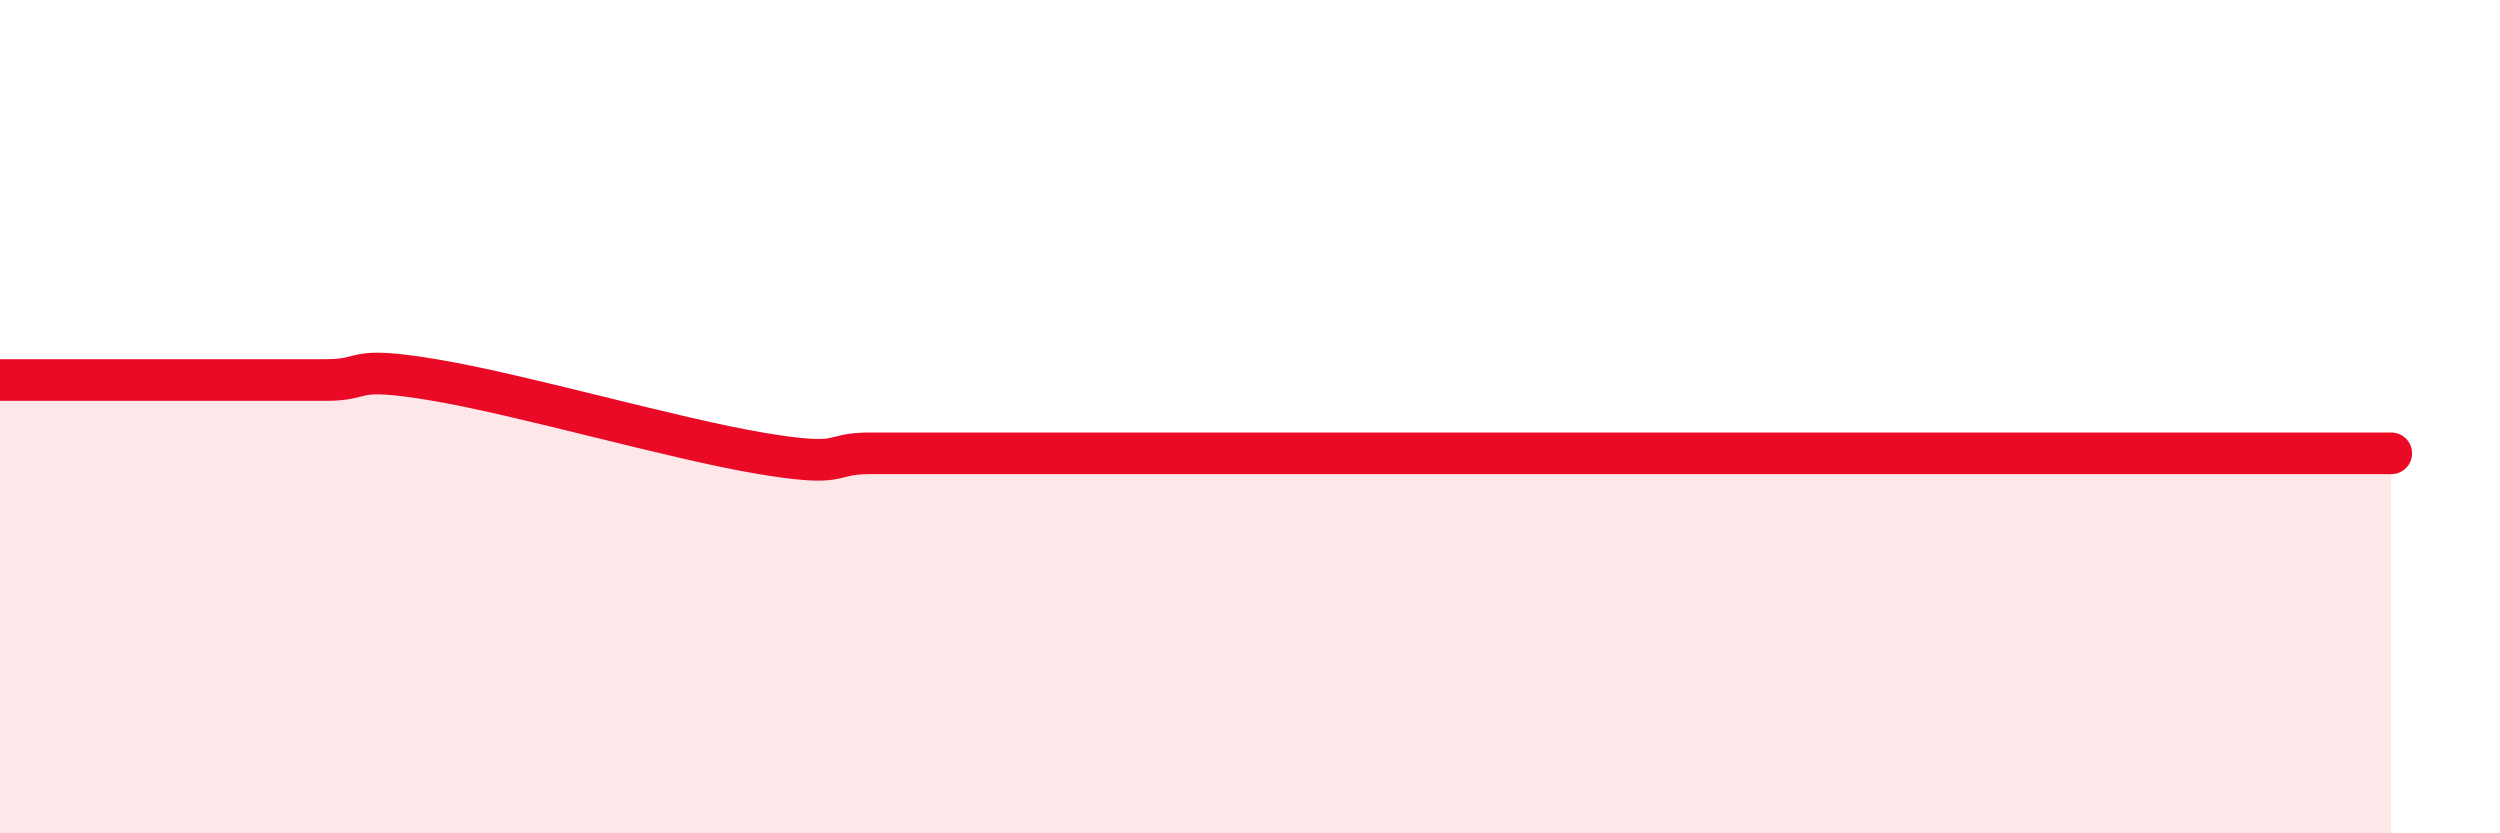
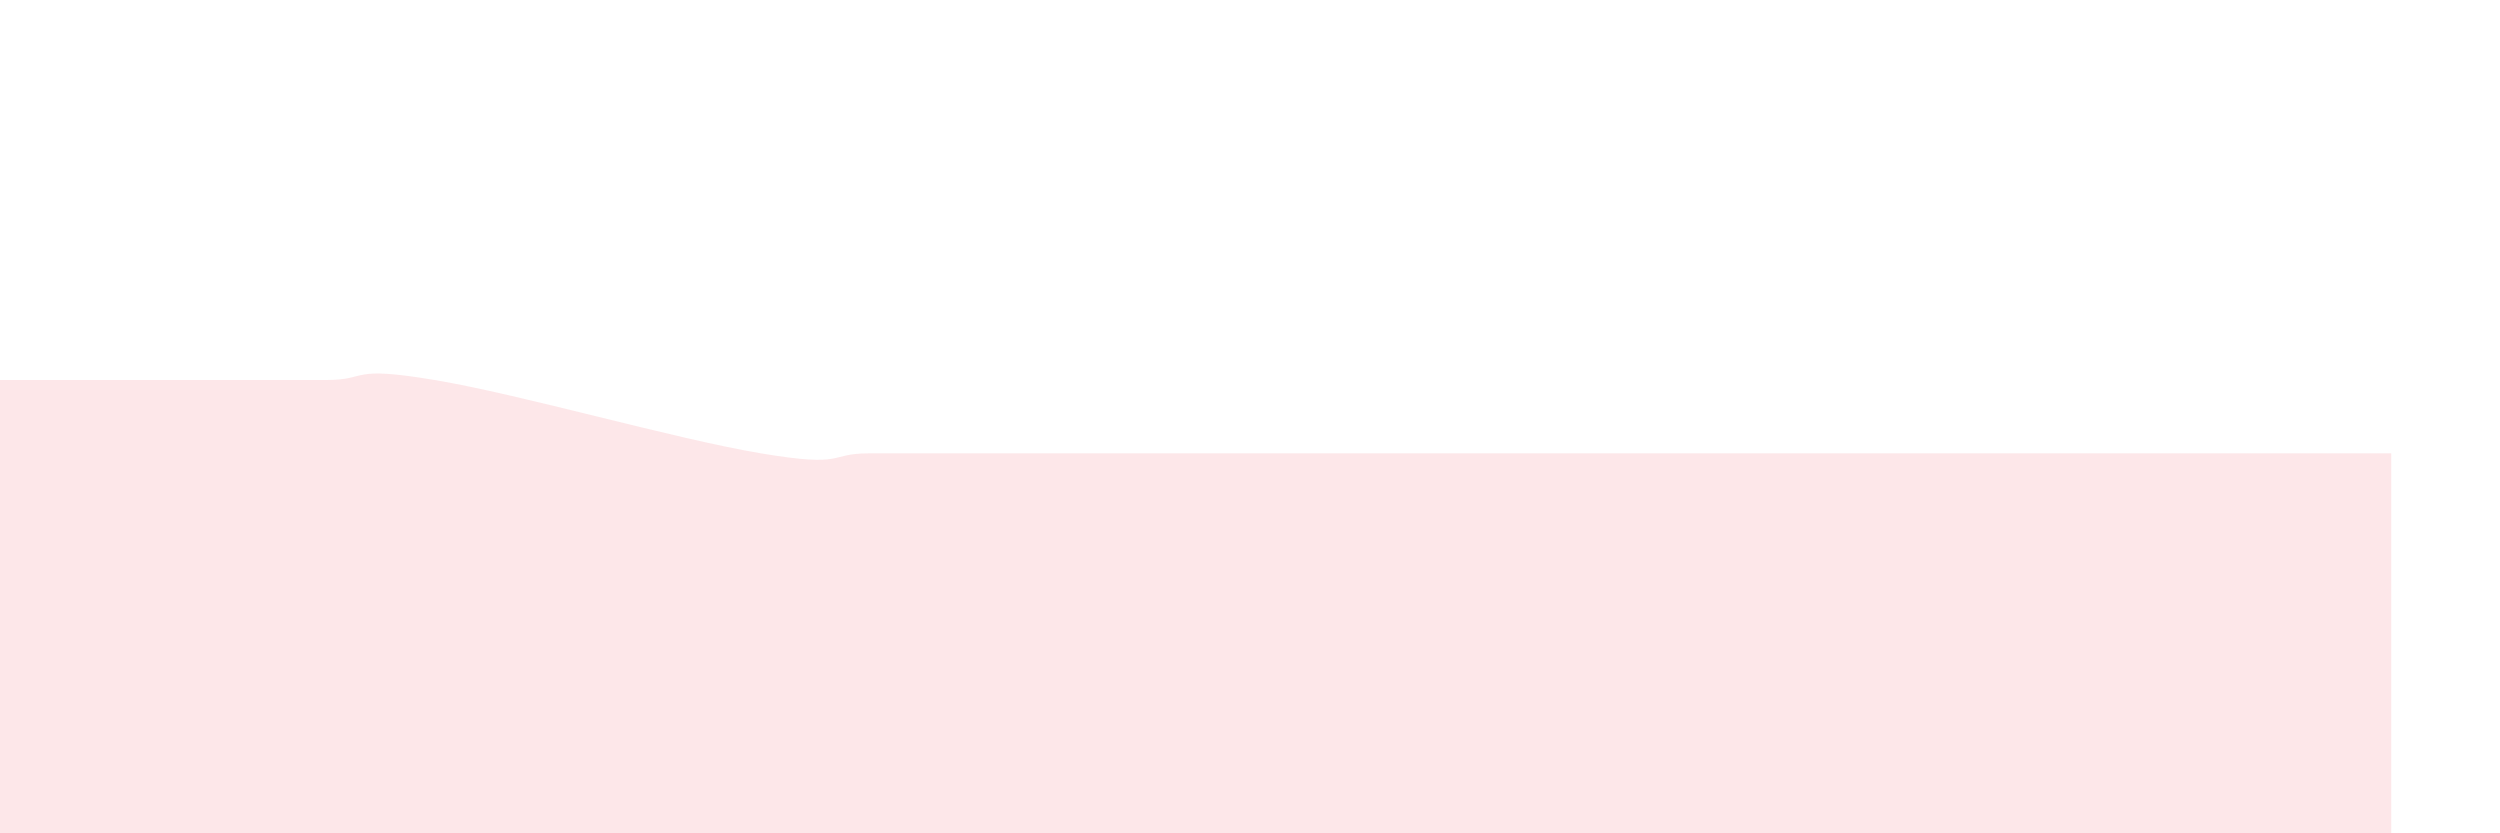
<svg xmlns="http://www.w3.org/2000/svg" width="60" height="20" viewBox="0 0 60 20">
-   <path d="M 0,9.12 C 0.52,9.12 1.57,9.12 2.61,9.12 C 3.65,9.12 4.18,9.12 5.22,9.12 C 6.26,9.12 6.79,9.12 7.83,9.12 C 8.87,9.12 8.34,8.77 10.43,9.12 C 12.52,9.47 16.17,10.53 18.26,10.88 C 20.35,11.23 19.83,10.88 20.87,10.88 C 21.91,10.88 22.44,10.88 23.48,10.88 C 24.52,10.88 25.05,10.88 26.09,10.88 C 27.13,10.88 27.66,10.88 28.7,10.88 C 29.74,10.88 30.26,10.88 31.3,10.88 C 32.34,10.88 32.87,10.88 33.91,10.88 C 34.95,10.88 35.48,10.88 36.52,10.88 C 37.56,10.88 38.09,10.88 39.13,10.88 C 40.17,10.88 40.7,10.88 41.74,10.88 C 42.78,10.88 43.31,10.88 44.35,10.88 C 45.39,10.88 45.92,10.88 46.96,10.88 C 48,10.88 48.53,10.88 49.57,10.88 C 50.61,10.88 51.13,10.88 52.17,10.88 C 53.21,10.88 53.74,10.88 54.78,10.88 C 55.82,10.88 56.87,10.88 57.39,10.88L57.39 20L0 20Z" fill="#EB0A25" opacity="0.1" stroke-linecap="round" stroke-linejoin="round" />
-   <path d="M 0,9.12 C 0.52,9.12 1.57,9.12 2.61,9.12 C 3.65,9.12 4.18,9.12 5.22,9.12 C 6.26,9.12 6.79,9.12 7.83,9.12 C 8.87,9.12 8.34,8.77 10.43,9.12 C 12.52,9.47 16.17,10.53 18.26,10.88 C 20.35,11.23 19.83,10.88 20.87,10.88 C 21.91,10.88 22.44,10.88 23.48,10.88 C 24.52,10.88 25.05,10.88 26.09,10.88 C 27.13,10.88 27.66,10.88 28.7,10.88 C 29.74,10.88 30.26,10.88 31.3,10.88 C 32.34,10.88 32.87,10.88 33.91,10.88 C 34.95,10.88 35.48,10.88 36.52,10.88 C 37.56,10.88 38.09,10.88 39.13,10.88 C 40.17,10.88 40.7,10.88 41.74,10.88 C 42.78,10.88 43.31,10.88 44.35,10.88 C 45.39,10.88 45.92,10.88 46.96,10.88 C 48,10.88 48.53,10.88 49.57,10.88 C 50.61,10.88 51.13,10.88 52.17,10.88 C 53.21,10.88 53.74,10.88 54.78,10.88 C 55.82,10.88 56.87,10.88 57.39,10.88" stroke="#EB0A25" stroke-width="1" fill="none" stroke-linecap="round" stroke-linejoin="round" />
+   <path d="M 0,9.12 C 0.52,9.12 1.57,9.12 2.61,9.12 C 3.65,9.12 4.18,9.12 5.22,9.12 C 6.26,9.12 6.79,9.12 7.83,9.12 C 8.87,9.12 8.34,8.77 10.43,9.12 C 12.52,9.47 16.17,10.53 18.26,10.88 C 20.35,11.23 19.83,10.88 20.87,10.88 C 21.91,10.88 22.44,10.88 23.48,10.88 C 24.52,10.88 25.05,10.88 26.09,10.88 C 27.13,10.88 27.66,10.88 28.7,10.88 C 29.74,10.88 30.26,10.88 31.3,10.88 C 34.95,10.88 35.48,10.88 36.52,10.88 C 37.56,10.88 38.09,10.88 39.13,10.88 C 40.17,10.88 40.7,10.88 41.74,10.88 C 42.78,10.88 43.31,10.88 44.35,10.88 C 45.39,10.88 45.92,10.88 46.96,10.88 C 48,10.88 48.53,10.88 49.57,10.88 C 50.61,10.88 51.13,10.88 52.17,10.88 C 53.21,10.88 53.74,10.88 54.78,10.88 C 55.82,10.88 56.87,10.88 57.39,10.88L57.39 20L0 20Z" fill="#EB0A25" opacity="0.1" stroke-linecap="round" stroke-linejoin="round" />
</svg>